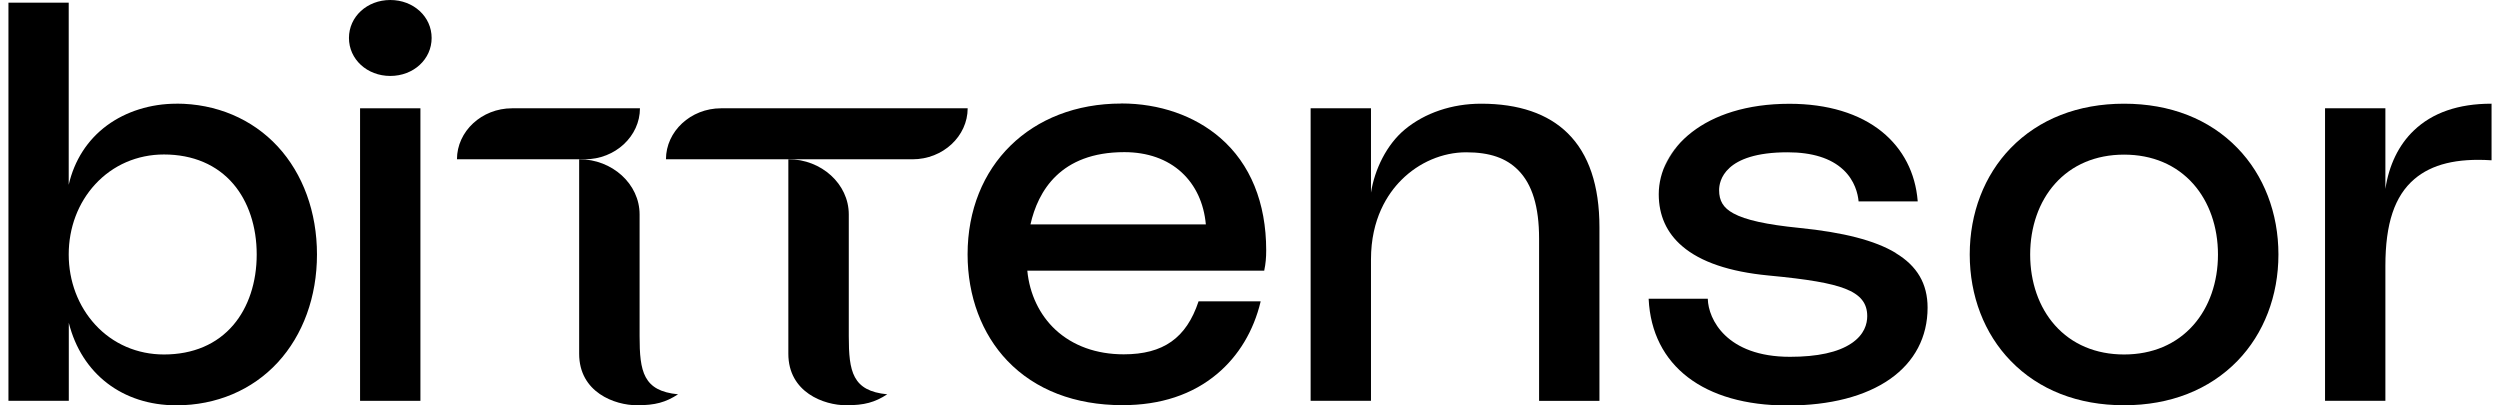
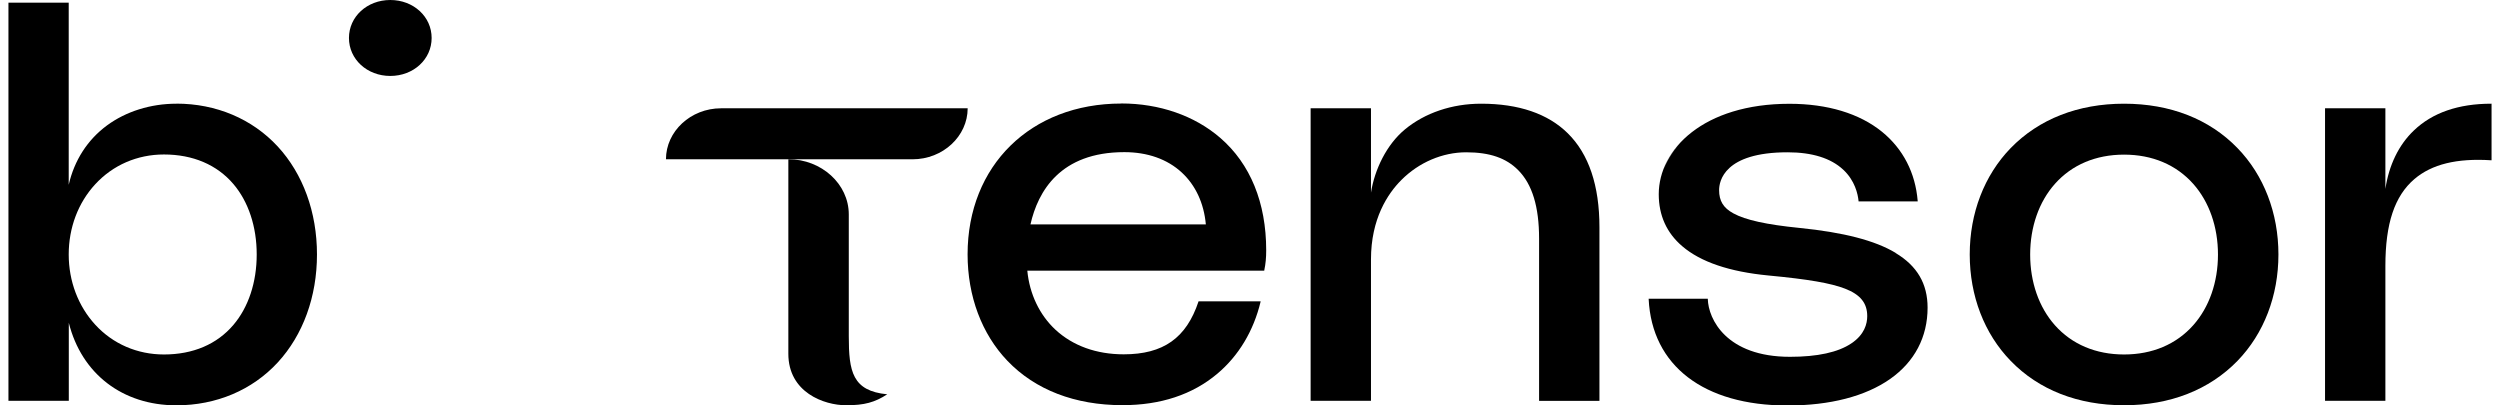
<svg xmlns="http://www.w3.org/2000/svg" width="148" height="24" viewBox="0 0 148 24" fill="none">
  <path d="M10.441 6.139C8.917 6.139 7.46 6.597 6.334 7.425C5.178 8.278 4.4 9.492 4.068 10.94V0.157H0.5V23.729H4.073V19.109C4.83 22.128 7.252 23.995 10.441 23.995C12.801 23.995 14.932 23.095 16.442 21.457C17.94 19.832 18.765 17.565 18.765 15.065C18.765 12.564 17.94 10.297 16.442 8.673C14.927 7.035 12.796 6.135 10.441 6.135V6.139ZM15.197 15.07C15.197 16.708 14.709 18.185 13.823 19.228C12.848 20.38 11.427 20.985 9.705 20.985C8.128 20.985 6.682 20.361 5.639 19.223C4.628 18.123 4.068 16.646 4.068 15.065C4.068 13.484 4.623 12.007 5.639 10.907C6.682 9.773 8.128 9.145 9.705 9.145C11.421 9.145 12.848 9.754 13.823 10.902C14.709 11.945 15.197 13.422 15.197 15.06V15.07Z" fill="#01D1D0" style="fill:#01D1D0;fill:color(display-p3 0.004 0.82 0.816);fill-opacity:1;" />
-   <path d="M24.889 6.411H21.316V23.729H24.889V6.411Z" fill="#01D1D0" style="fill:#01D1D0;fill:color(display-p3 0.004 0.82 0.816);fill-opacity:1;" />
  <path d="M23.105 0C21.731 0 20.658 0.986 20.658 2.248C20.658 3.51 21.731 4.496 23.105 4.496C24.48 4.496 25.553 3.51 25.553 2.248C25.553 0.986 24.48 0 23.105 0Z" fill="#01D1D0" style="fill:#01D1D0;fill:color(display-p3 0.004 0.82 0.816);fill-opacity:1;" />
  <path d="M125.745 6.139C123.022 6.139 120.704 7.049 119.035 8.764C117.468 10.378 116.608 12.617 116.608 15.065C116.608 17.513 117.468 19.756 119.035 21.366C120.699 23.085 123.022 23.991 125.745 23.991C128.468 23.991 130.786 23.081 132.456 21.366C134.022 19.752 134.883 17.513 134.883 15.065C134.883 12.617 134.022 10.373 132.456 8.764C130.791 7.044 128.468 6.139 125.745 6.139ZM120.186 15.07C120.186 13.436 120.704 11.95 121.648 10.888C122.654 9.754 124.075 9.154 125.745 9.154C127.415 9.154 128.836 9.754 129.842 10.888C130.786 11.95 131.304 13.436 131.304 15.07C131.304 16.703 130.786 18.189 129.842 19.251C128.836 20.385 127.415 20.985 125.745 20.985C124.075 20.985 122.654 20.385 121.648 19.251C120.704 18.189 120.186 16.703 120.186 15.07Z" fill="#01D1D0" style="fill:#01D1D0;fill:color(display-p3 0.004 0.82 0.816);fill-opacity:1;" />
  <path d="M147.479 6.139C145.54 6.139 143.994 6.673 142.895 7.73C142.003 8.583 141.427 9.773 141.215 11.183V6.411H137.642V23.729H141.215V15.741C141.215 13.236 141.759 11.602 142.931 10.602C143.963 9.721 145.446 9.359 147.474 9.488H147.5V6.139H147.479Z" fill="#01D1D0" style="fill:#01D1D0;fill:color(display-p3 0.004 0.82 0.816);fill-opacity:1;" />
  <path d="M112.22 14.97C111.002 14.236 109.135 13.755 106.526 13.493C104.581 13.298 103.337 13.026 102.616 12.631C102.02 12.307 101.771 11.893 101.771 11.255C101.771 10.731 102.061 9.016 105.826 9.016C107.283 9.016 108.388 9.364 109.119 10.045C109.814 10.693 109.985 11.483 110.027 11.902V11.921H113.527V11.898C113.392 10.231 112.661 8.816 111.416 7.802C110.078 6.716 108.186 6.144 105.935 6.144C100.853 6.144 98.198 8.835 98.198 11.498C98.198 12.75 98.664 13.789 99.593 14.579C100.676 15.508 102.393 16.089 104.685 16.308C107.06 16.532 108.377 16.761 109.228 17.089C110.135 17.442 110.54 17.942 110.54 18.713C110.54 19.166 110.379 19.809 109.601 20.328C108.818 20.857 107.594 21.123 105.966 21.123C102.196 21.123 101.133 18.885 101.102 17.703V17.684H97.601V17.708C97.793 21.652 100.863 24.005 105.821 24.005C108.336 24.005 110.436 23.462 111.899 22.433C113.346 21.414 114.113 19.952 114.113 18.213C114.113 16.799 113.496 15.741 112.22 14.979V14.97ZM98.498 10.011C98.706 9.44 99.038 8.935 99.458 8.487C99.022 8.959 98.706 9.478 98.498 10.011Z" fill="#01D1D0" style="fill:#01D1D0;fill:color(display-p3 0.004 0.82 0.816);fill-opacity:1;" />
  <path d="M66.377 6.13C61.02 6.13 57.281 9.802 57.281 15.06C57.281 17.537 58.121 19.775 59.64 21.361C61.284 23.081 63.644 23.986 66.449 23.986C68.705 23.986 70.593 23.362 72.061 22.128C73.326 21.066 74.213 19.59 74.627 17.861V17.837H70.951V17.851C70.23 20.014 68.866 20.976 66.522 20.976C64.909 20.976 63.514 20.471 62.487 19.523C61.543 18.647 60.947 17.404 60.817 16.022H74.845V16.003C74.928 15.608 74.959 15.26 74.959 14.817C74.959 12.002 74.021 9.702 72.242 8.164C70.722 6.849 68.643 6.125 66.377 6.125V6.13ZM66.558 9.007C67.933 9.007 69.105 9.421 69.96 10.212C70.779 10.969 71.272 12.031 71.386 13.284H61.004C61.445 11.326 62.767 9.007 66.558 9.007Z" fill="#01D1D0" style="fill:#01D1D0;fill:color(display-p3 0.004 0.82 0.816);fill-opacity:1;" />
  <path d="M87.68 6.139C85.959 6.139 84.356 6.682 83.169 7.663C82.085 8.564 81.38 10.026 81.162 11.402V6.411H77.589V23.729H81.162V15.36C81.162 12.96 82.142 11.474 82.966 10.65C84.004 9.611 85.399 9.016 86.799 9.016C88.199 9.016 89.169 9.359 89.874 10.069C90.709 10.907 91.114 12.236 91.114 14.127V23.733H94.687V13.45C94.687 10.988 94.059 9.121 92.814 7.892C91.637 6.73 89.91 6.139 87.68 6.139Z" fill="#01D1D0" style="fill:#01D1D0;fill:color(display-p3 0.004 0.82 0.816);fill-opacity:1;" />
  <path d="M42.687 6.411C40.888 6.411 39.425 7.778 39.425 9.43H54.024C55.823 9.43 57.286 8.063 57.286 6.411H42.687Z" fill="#01D1D0" style="fill:#01D1D0;fill:color(display-p3 0.004 0.82 0.816);fill-opacity:1;" />
-   <path d="M30.314 6.411C28.514 6.411 27.052 7.778 27.052 9.43H34.623C36.423 9.43 37.885 8.063 37.885 6.411H30.314Z" fill="#01D1D0" style="fill:#01D1D0;fill:color(display-p3 0.004 0.82 0.816);fill-opacity:1;" />
  <path d="M50.248 19.899V12.693C50.248 10.893 48.63 9.426 46.67 9.426V20.942C46.67 23.233 48.786 23.991 50.093 23.991C51.177 23.991 51.789 23.819 52.525 23.343C50.461 23.143 50.248 22 50.248 19.899Z" fill="#01D1D0" style="fill:#01D1D0;fill:color(display-p3 0.004 0.82 0.816);fill-opacity:1;" />
-   <path d="M37.864 19.899V12.693C37.864 10.893 36.246 9.426 34.286 9.426V20.942C34.286 23.233 36.402 23.991 37.709 23.991C38.793 23.991 39.405 23.819 40.141 23.343C38.077 23.143 37.864 22 37.864 19.899Z" fill="#01D1D0" style="fill:#01D1D0;fill:color(display-p3 0.004 0.82 0.816);fill-opacity:1;" />
</svg>